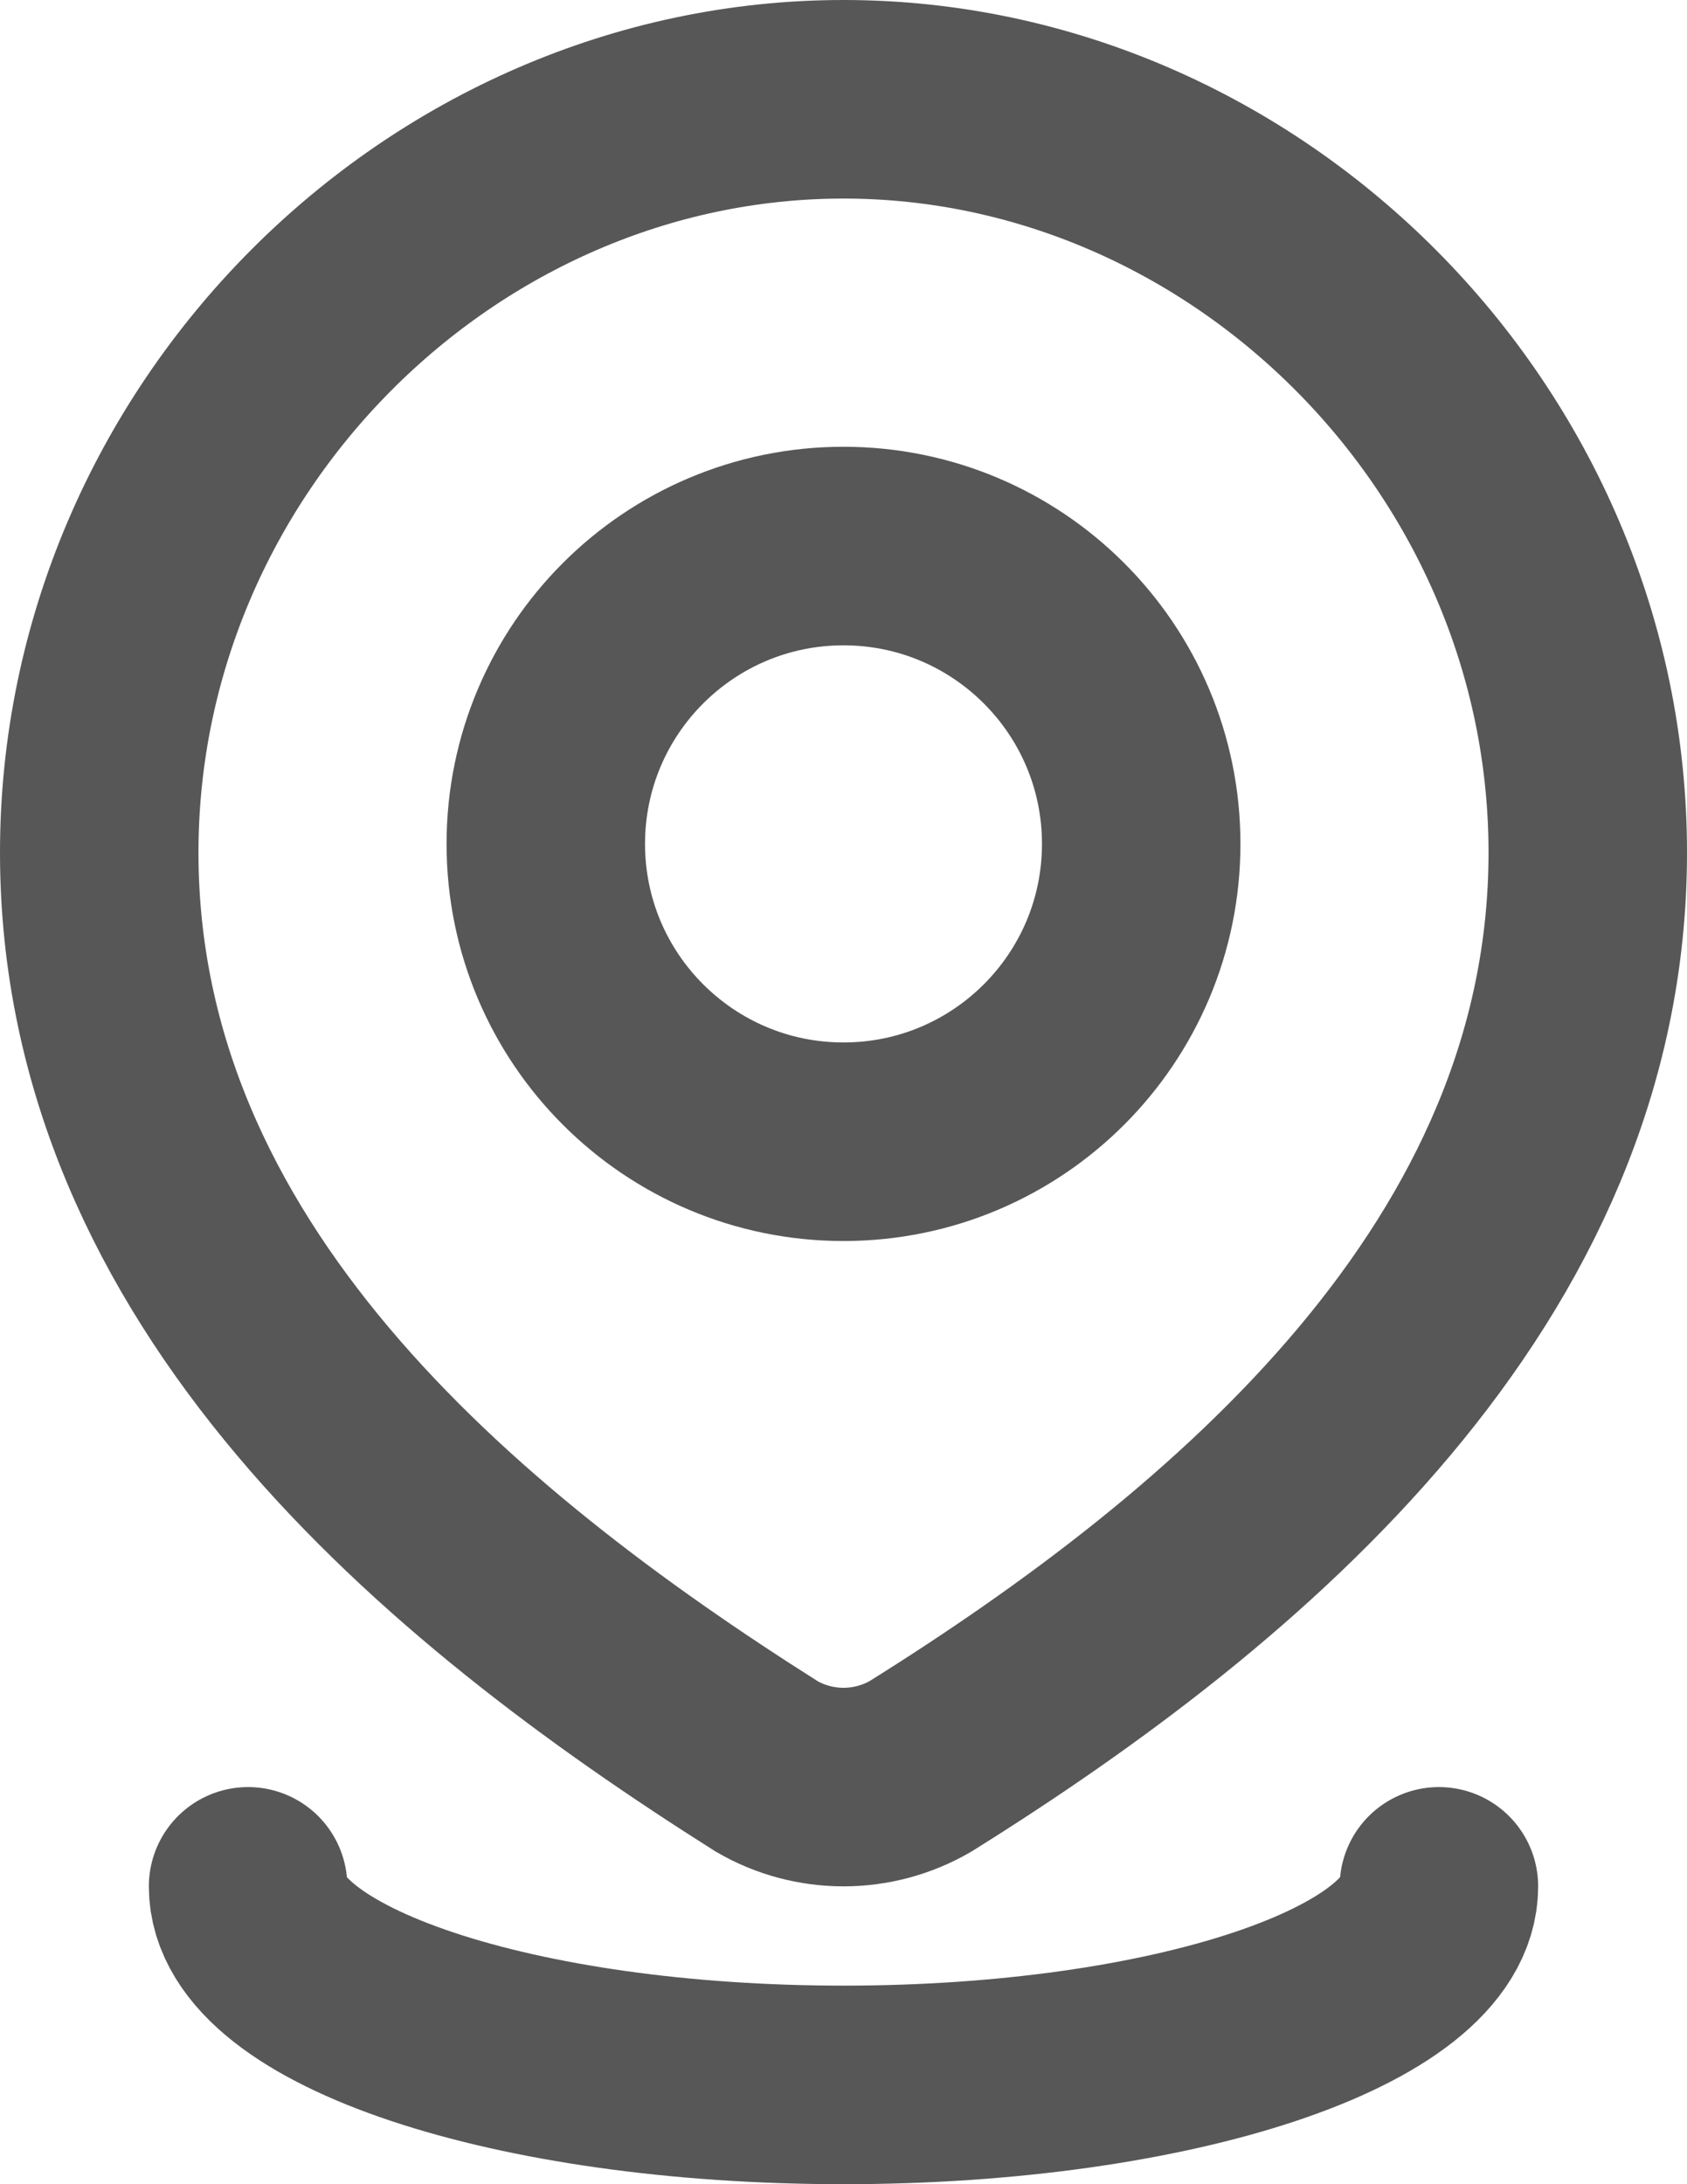
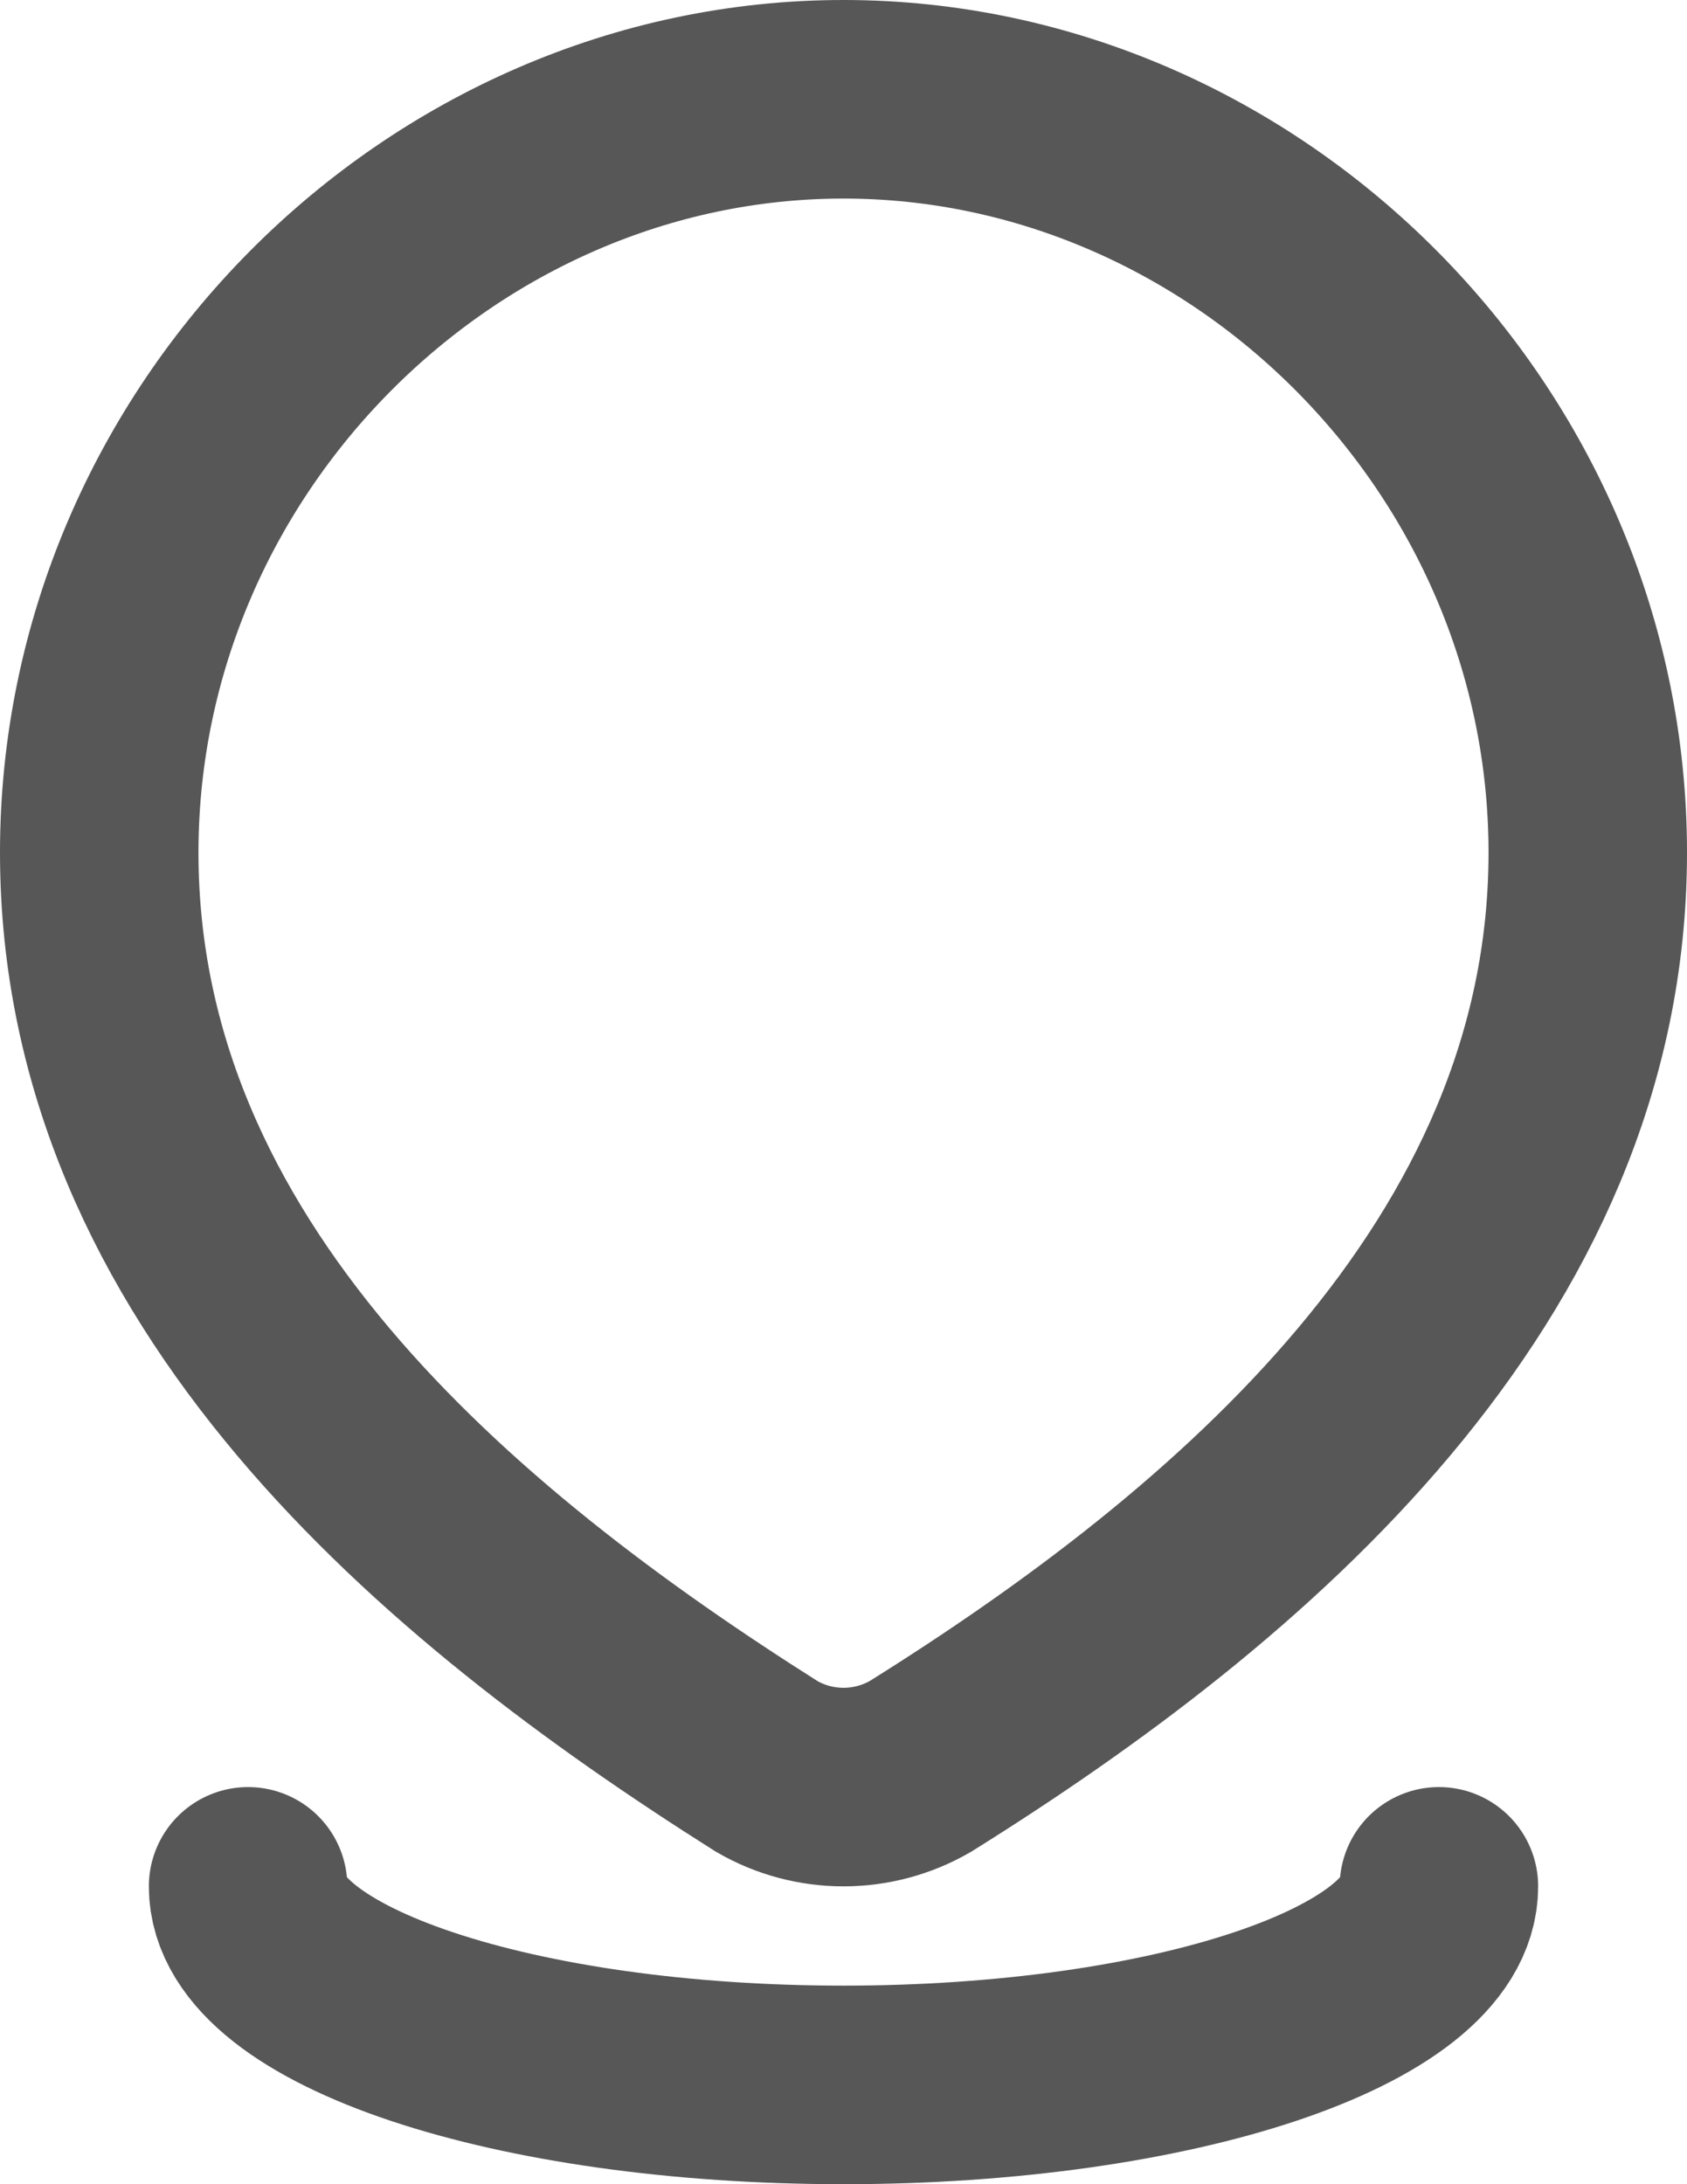
<svg xmlns="http://www.w3.org/2000/svg" width="17" height="22" viewBox="0 0 17 22" fill="none">
-   <path d="M11.5 8.5C11.5 10.157 10.157 11.5 8.5 11.5C6.843 11.5 5.5 10.157 5.5 8.5C5.5 6.843 6.843 5.5 8.5 5.5C10.157 5.5 11.5 6.843 11.5 8.5Z" stroke="#111111" stroke-opacity="0.7" stroke-width="2" />
  <path d="M8.5 1C12.559 1 16 4.428 16 8.587C16 12.812 12.503 15.777 9.273 17.793C9.037 17.929 8.771 18 8.5 18C8.229 18 7.963 17.929 7.728 17.793C4.503 15.757 1 12.827 1 8.587C1 4.428 4.441 1 8.5 1Z" stroke="#111111" stroke-opacity="0.7" stroke-width="2" />
  <path d="M14.5 19C14.5 20.105 11.814 21 8.5 21C5.186 21 2.5 20.105 2.5 19" stroke="#111111" stroke-opacity="0.7" stroke-width="2" stroke-linecap="round" />
</svg>